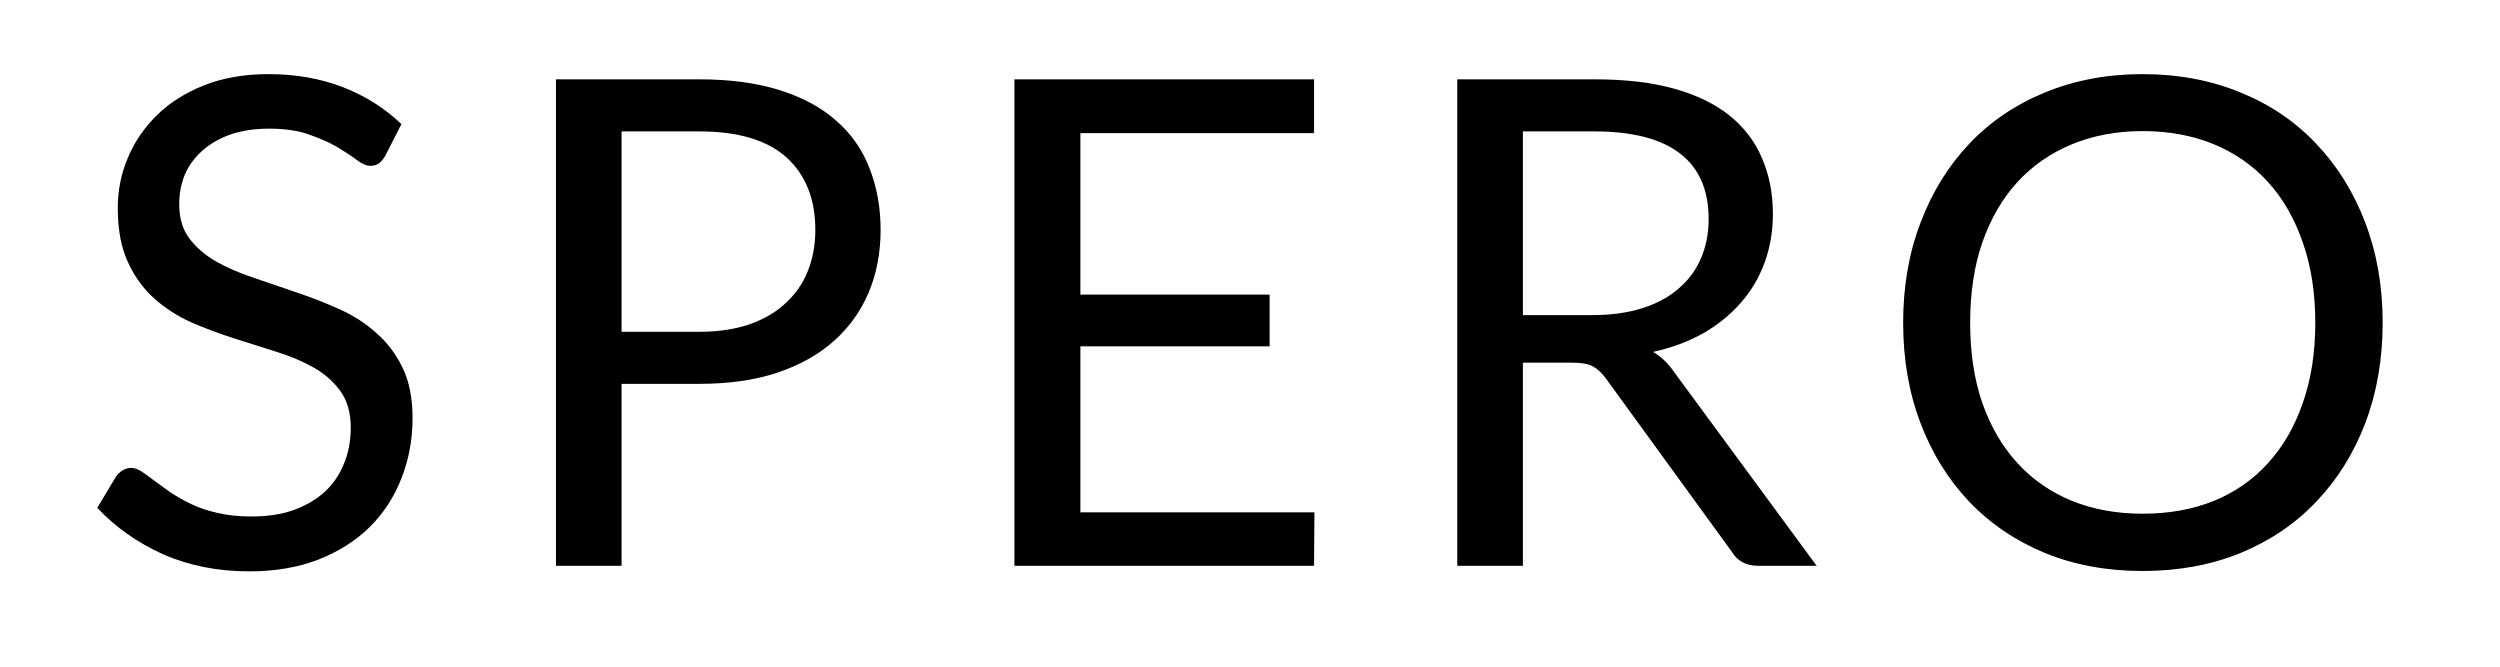
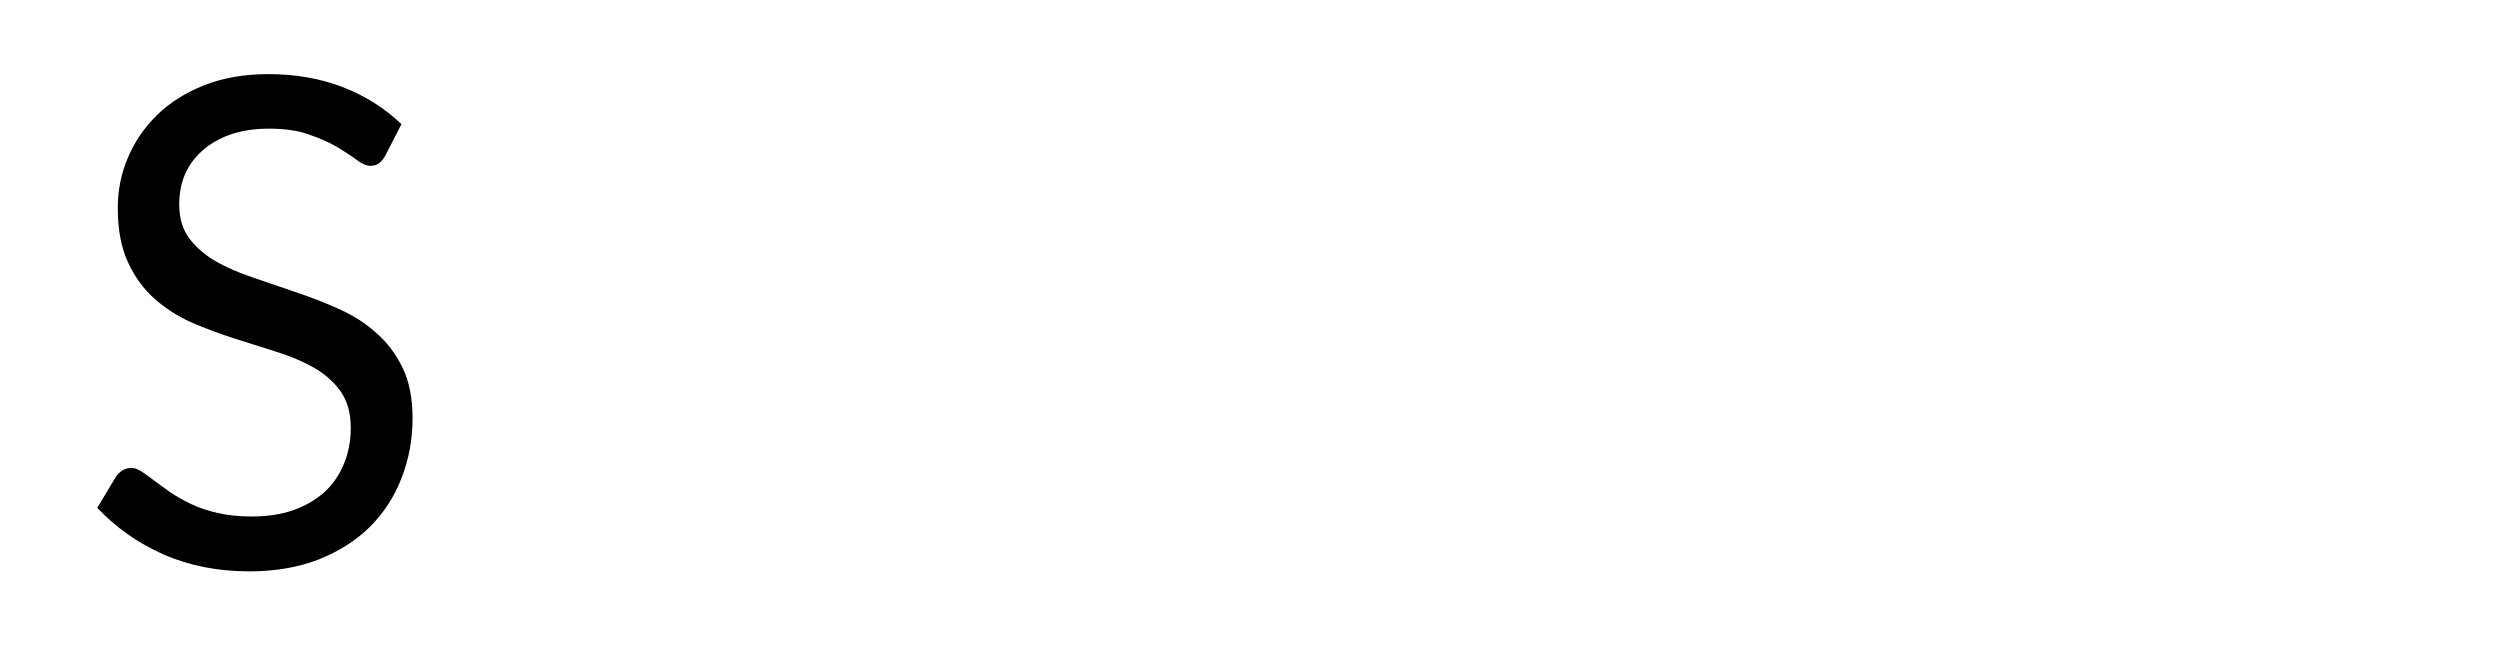
<svg xmlns="http://www.w3.org/2000/svg" version="1.0" preserveAspectRatio="xMidYMid meet" height="40" viewBox="0 0 112.5 30" zoomAndPan="magnify" width="150">
  <defs>
    <g />
  </defs>
  <g fill-opacity="1" fill="#000000">
    <g transform="translate(3.362, 25.461)">
      <g>
        <path d="M 13.984 -18.469 C 13.898 -18.312 13.801 -18.191 13.688 -18.109 C 13.582 -18.035 13.453 -18 13.297 -18 C 13.129 -18 12.926 -18.086 12.688 -18.266 C 12.457 -18.441 12.164 -18.633 11.812 -18.844 C 11.457 -19.051 11.035 -19.238 10.547 -19.406 C 10.055 -19.582 9.457 -19.672 8.75 -19.672 C 8.094 -19.672 7.508 -19.582 7 -19.406 C 6.5 -19.227 6.078 -18.984 5.734 -18.672 C 5.391 -18.367 5.129 -18.008 4.953 -17.594 C 4.785 -17.188 4.703 -16.742 4.703 -16.266 C 4.703 -15.648 4.852 -15.141 5.156 -14.734 C 5.457 -14.336 5.852 -13.992 6.344 -13.703 C 6.844 -13.422 7.406 -13.176 8.031 -12.969 C 8.656 -12.758 9.297 -12.539 9.953 -12.312 C 10.609 -12.094 11.25 -11.844 11.875 -11.562 C 12.5 -11.289 13.055 -10.938 13.547 -10.5 C 14.047 -10.07 14.445 -9.547 14.75 -8.922 C 15.051 -8.305 15.203 -7.547 15.203 -6.641 C 15.203 -5.68 15.035 -4.781 14.703 -3.938 C 14.379 -3.102 13.906 -2.375 13.281 -1.75 C 12.656 -1.133 11.883 -0.645 10.969 -0.281 C 10.062 0.07 9.023 0.25 7.859 0.25 C 6.441 0.25 5.148 -0.004 3.984 -0.516 C 2.828 -1.035 1.836 -1.734 1.016 -2.609 L 1.859 -4.016 C 1.941 -4.129 2.039 -4.223 2.156 -4.297 C 2.281 -4.367 2.41 -4.406 2.547 -4.406 C 2.68 -4.406 2.832 -4.352 3 -4.25 C 3.164 -4.145 3.352 -4.008 3.562 -3.844 C 3.781 -3.688 4.023 -3.508 4.297 -3.312 C 4.578 -3.125 4.891 -2.945 5.234 -2.781 C 5.586 -2.613 5.988 -2.477 6.438 -2.375 C 6.895 -2.27 7.398 -2.219 7.953 -2.219 C 8.66 -2.219 9.285 -2.312 9.828 -2.5 C 10.379 -2.695 10.848 -2.969 11.234 -3.312 C 11.617 -3.664 11.91 -4.086 12.109 -4.578 C 12.316 -5.066 12.422 -5.613 12.422 -6.219 C 12.422 -6.875 12.27 -7.414 11.969 -7.844 C 11.664 -8.27 11.27 -8.625 10.781 -8.906 C 10.289 -9.188 9.727 -9.426 9.094 -9.625 C 8.469 -9.82 7.828 -10.023 7.172 -10.234 C 6.523 -10.441 5.883 -10.68 5.25 -10.953 C 4.625 -11.234 4.066 -11.594 3.578 -12.031 C 3.086 -12.469 2.691 -13.016 2.391 -13.672 C 2.086 -14.328 1.938 -15.141 1.938 -16.109 C 1.938 -16.891 2.086 -17.641 2.391 -18.359 C 2.691 -19.078 3.129 -19.719 3.703 -20.281 C 4.273 -20.844 4.984 -21.289 5.828 -21.625 C 6.672 -21.957 7.633 -22.125 8.719 -22.125 C 9.938 -22.125 11.047 -21.93 12.047 -21.547 C 13.055 -21.16 13.941 -20.602 14.703 -19.875 Z M 13.984 -18.469" />
      </g>
    </g>
  </g>
  <g fill-opacity="1" fill="#000000">
    <g transform="translate(22.221, 25.461)">
      <g>
-         <path d="M 9.25 -10.531 C 10.094 -10.531 10.836 -10.641 11.484 -10.859 C 12.141 -11.086 12.688 -11.406 13.125 -11.812 C 13.57 -12.219 13.906 -12.695 14.125 -13.25 C 14.352 -13.812 14.469 -14.43 14.469 -15.109 C 14.469 -16.504 14.035 -17.594 13.172 -18.375 C 12.305 -19.156 11 -19.547 9.25 -19.547 L 5.75 -19.547 L 5.75 -10.531 Z M 9.25 -21.891 C 10.633 -21.891 11.836 -21.727 12.859 -21.406 C 13.891 -21.082 14.738 -20.625 15.406 -20.031 C 16.082 -19.445 16.582 -18.734 16.906 -17.891 C 17.238 -17.055 17.406 -16.129 17.406 -15.109 C 17.406 -14.086 17.227 -13.156 16.875 -12.312 C 16.52 -11.469 16 -10.738 15.312 -10.125 C 14.625 -9.508 13.77 -9.031 12.75 -8.688 C 11.738 -8.352 10.57 -8.188 9.25 -8.188 L 5.75 -8.188 L 5.75 0 L 2.797 0 L 2.797 -21.891 Z M 9.25 -21.891" />
-       </g>
+         </g>
    </g>
  </g>
  <g fill-opacity="1" fill="#000000">
    <g transform="translate(42.852, 25.461)">
      <g>
-         <path d="M 16.297 -2.406 L 16.281 0 L 2.797 0 L 2.797 -21.891 L 16.281 -21.891 L 16.281 -19.469 L 5.766 -19.469 L 5.766 -12.203 L 14.281 -12.203 L 14.281 -9.875 L 5.766 -9.875 L 5.766 -2.406 Z M 16.297 -2.406" />
-       </g>
+         </g>
    </g>
  </g>
  <g fill-opacity="1" fill="#000000">
    <g transform="translate(62.78, 25.461)">
      <g>
-         <path d="M 8.859 -11.281 C 9.711 -11.281 10.469 -11.383 11.125 -11.594 C 11.781 -11.801 12.328 -12.098 12.766 -12.484 C 13.211 -12.867 13.547 -13.32 13.766 -13.844 C 13.992 -14.375 14.109 -14.961 14.109 -15.609 C 14.109 -16.91 13.68 -17.891 12.828 -18.547 C 11.973 -19.211 10.691 -19.547 8.984 -19.547 L 5.75 -19.547 L 5.75 -11.281 Z M 18.969 0 L 16.344 0 C 15.801 0 15.406 -0.207 15.156 -0.625 L 9.469 -8.453 C 9.289 -8.691 9.102 -8.863 8.906 -8.969 C 8.707 -9.082 8.398 -9.141 7.984 -9.141 L 5.75 -9.141 L 5.75 0 L 2.797 0 L 2.797 -21.891 L 8.984 -21.891 C 10.367 -21.891 11.562 -21.75 12.562 -21.469 C 13.57 -21.188 14.406 -20.781 15.062 -20.25 C 15.719 -19.719 16.203 -19.078 16.516 -18.328 C 16.836 -17.586 17 -16.754 17 -15.828 C 17 -15.047 16.875 -14.316 16.625 -13.641 C 16.383 -12.973 16.031 -12.375 15.562 -11.844 C 15.102 -11.312 14.539 -10.852 13.875 -10.469 C 13.207 -10.094 12.453 -9.812 11.609 -9.625 C 11.984 -9.406 12.305 -9.094 12.578 -8.688 Z M 18.969 0" />
-       </g>
+         </g>
    </g>
  </g>
  <g fill-opacity="1" fill="#000000">
    <g transform="translate(84.204, 25.461)">
      <g>
-         <path d="M 23.016 -10.938 C 23.016 -9.301 22.754 -7.797 22.234 -6.422 C 21.711 -5.055 20.977 -3.879 20.031 -2.891 C 19.094 -1.898 17.957 -1.129 16.625 -0.578 C 15.289 -0.035 13.82 0.234 12.219 0.234 C 10.613 0.234 9.145 -0.035 7.812 -0.578 C 6.488 -1.129 5.352 -1.898 4.406 -2.891 C 3.469 -3.879 2.738 -5.055 2.219 -6.422 C 1.695 -7.797 1.438 -9.301 1.438 -10.938 C 1.438 -12.57 1.695 -14.07 2.219 -15.438 C 2.738 -16.812 3.469 -17.992 4.406 -18.984 C 5.352 -19.984 6.488 -20.754 7.812 -21.297 C 9.145 -21.848 10.613 -22.125 12.219 -22.125 C 13.82 -22.125 15.289 -21.848 16.625 -21.297 C 17.957 -20.754 19.094 -19.984 20.031 -18.984 C 20.977 -17.992 21.711 -16.812 22.234 -15.438 C 22.754 -14.07 23.016 -12.57 23.016 -10.938 Z M 19.984 -10.938 C 19.984 -12.281 19.797 -13.484 19.422 -14.547 C 19.055 -15.617 18.535 -16.523 17.859 -17.266 C 17.191 -18.004 16.379 -18.57 15.422 -18.969 C 14.461 -19.363 13.395 -19.562 12.219 -19.562 C 11.051 -19.562 9.988 -19.363 9.031 -18.969 C 8.07 -18.57 7.254 -18.004 6.578 -17.266 C 5.898 -16.523 5.375 -15.617 5 -14.547 C 4.633 -13.484 4.453 -12.281 4.453 -10.938 C 4.453 -9.594 4.633 -8.391 5 -7.328 C 5.375 -6.266 5.898 -5.363 6.578 -4.625 C 7.254 -3.883 8.07 -3.316 9.031 -2.922 C 9.988 -2.535 11.051 -2.344 12.219 -2.344 C 13.395 -2.344 14.461 -2.535 15.422 -2.922 C 16.379 -3.316 17.191 -3.883 17.859 -4.625 C 18.535 -5.363 19.055 -6.266 19.422 -7.328 C 19.797 -8.391 19.984 -9.594 19.984 -10.938 Z M 19.984 -10.938" />
-       </g>
+         </g>
    </g>
  </g>
</svg>